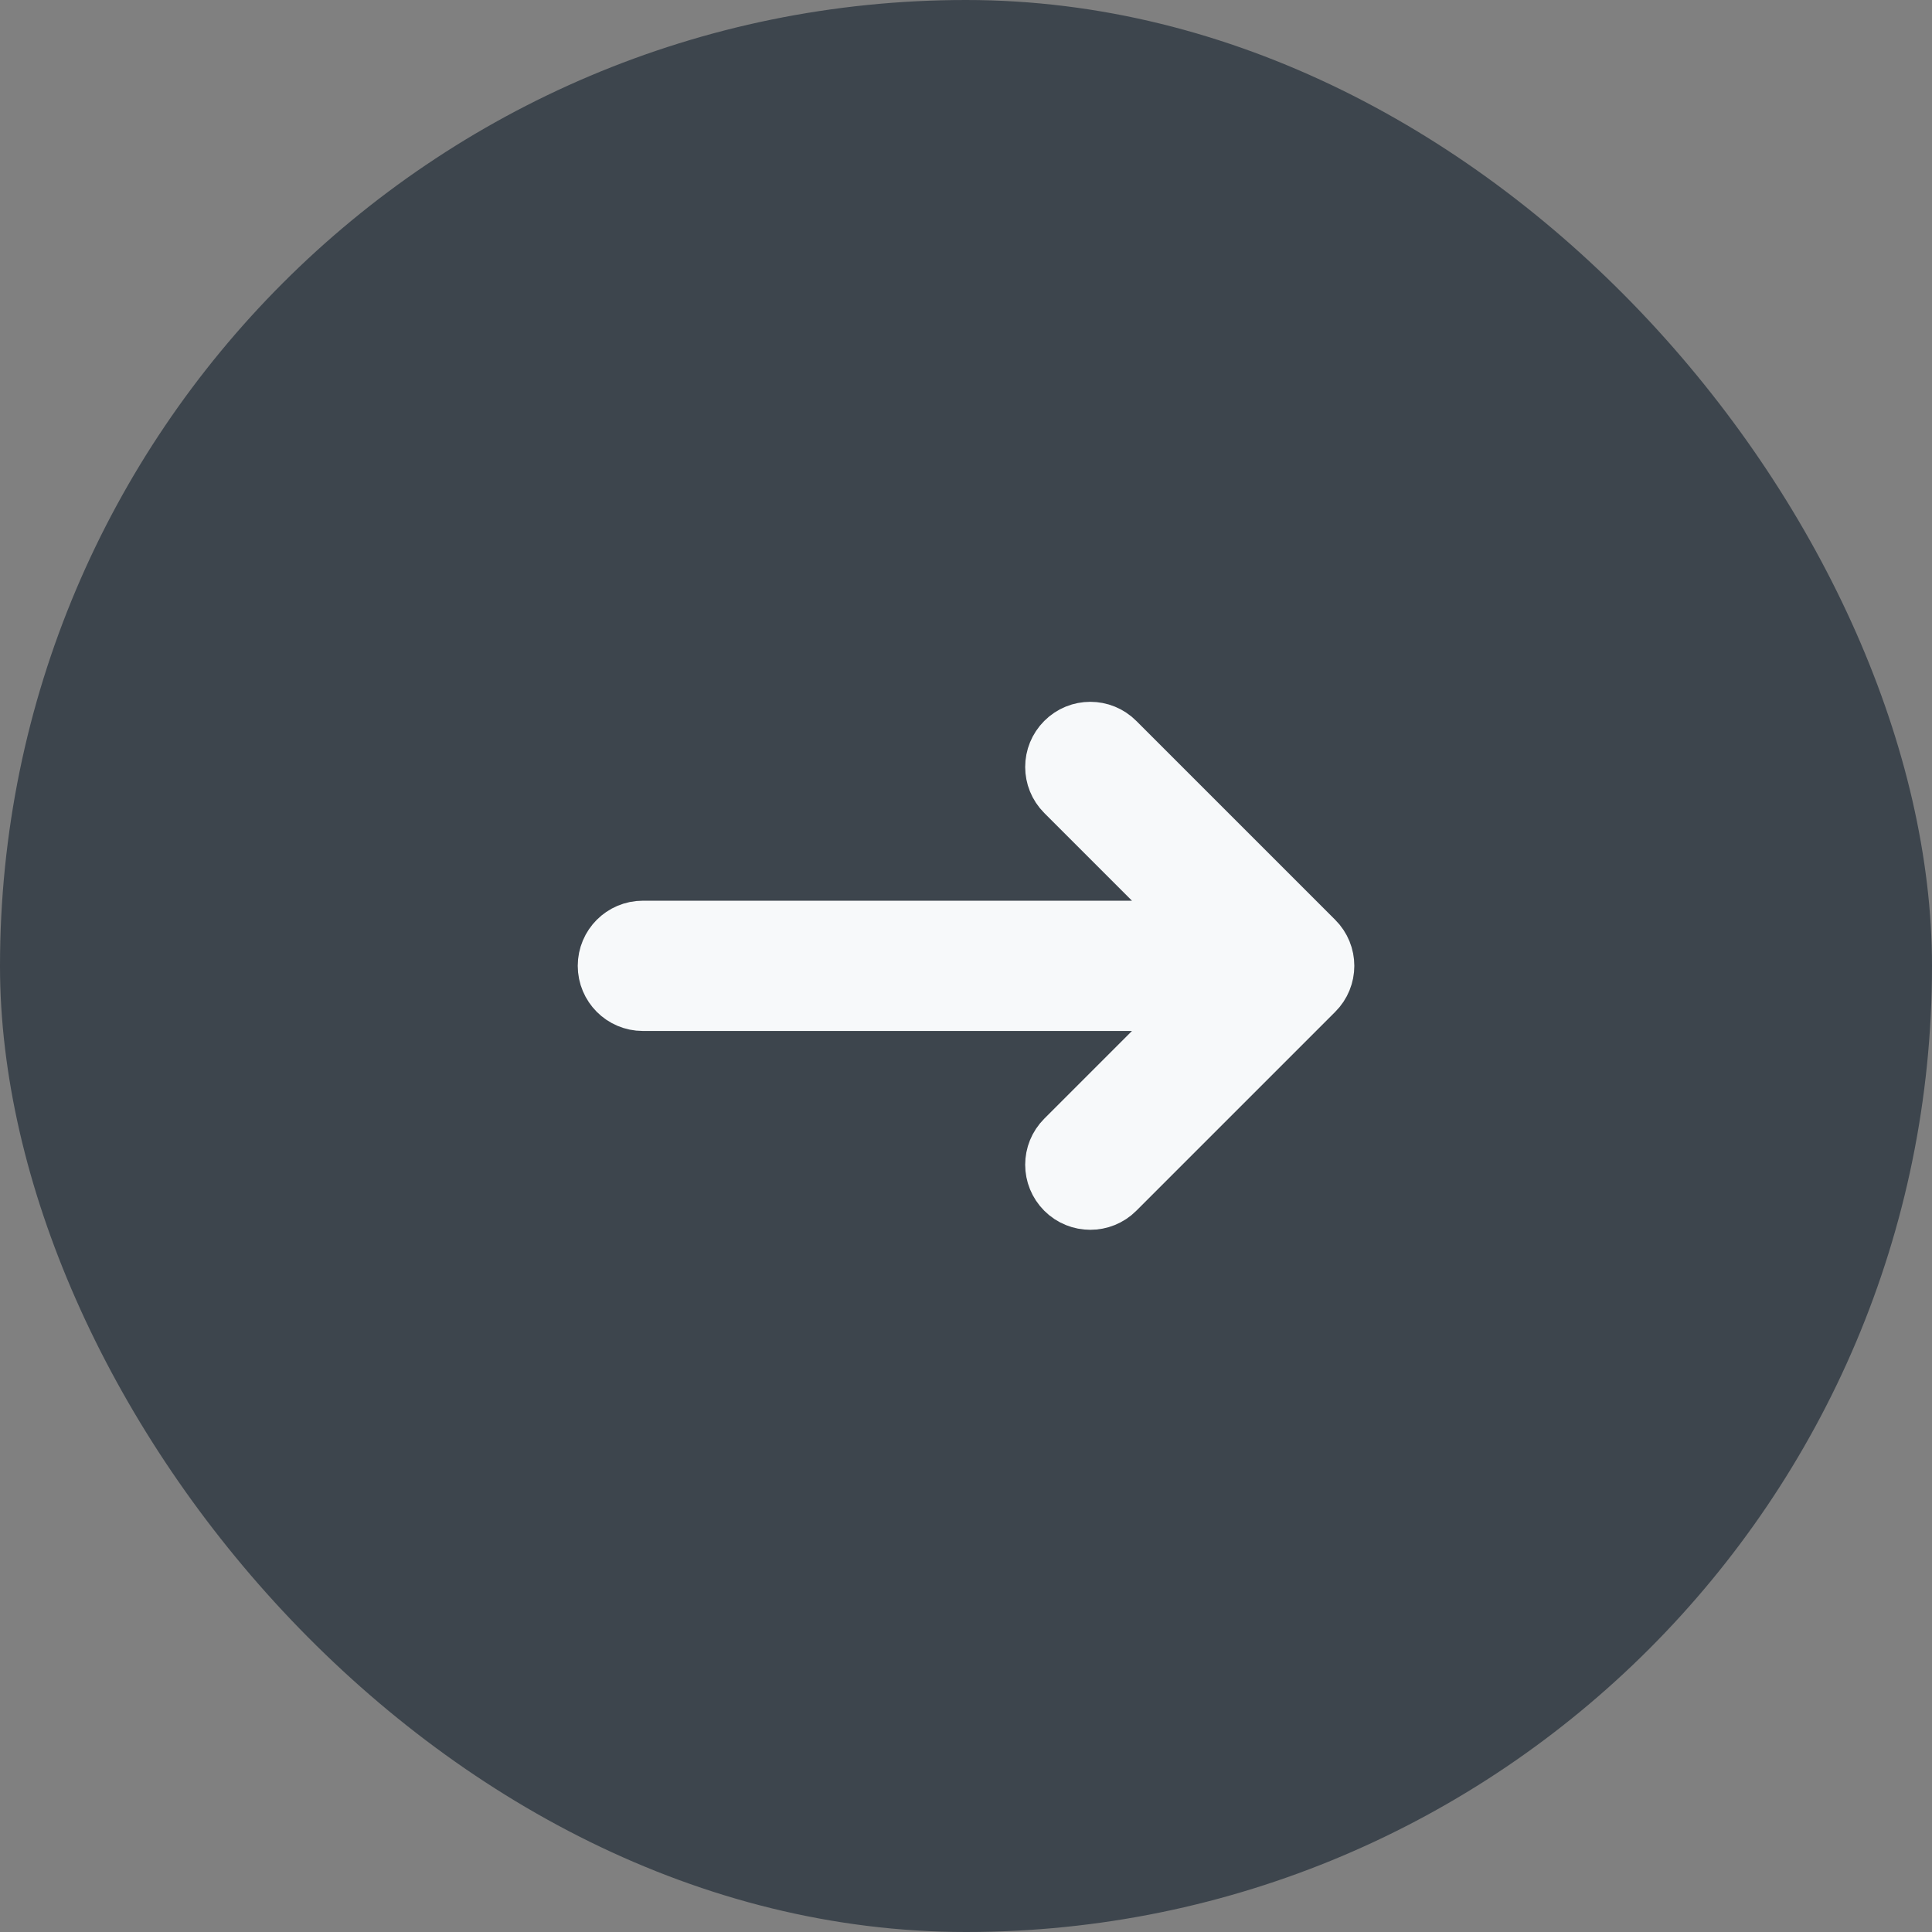
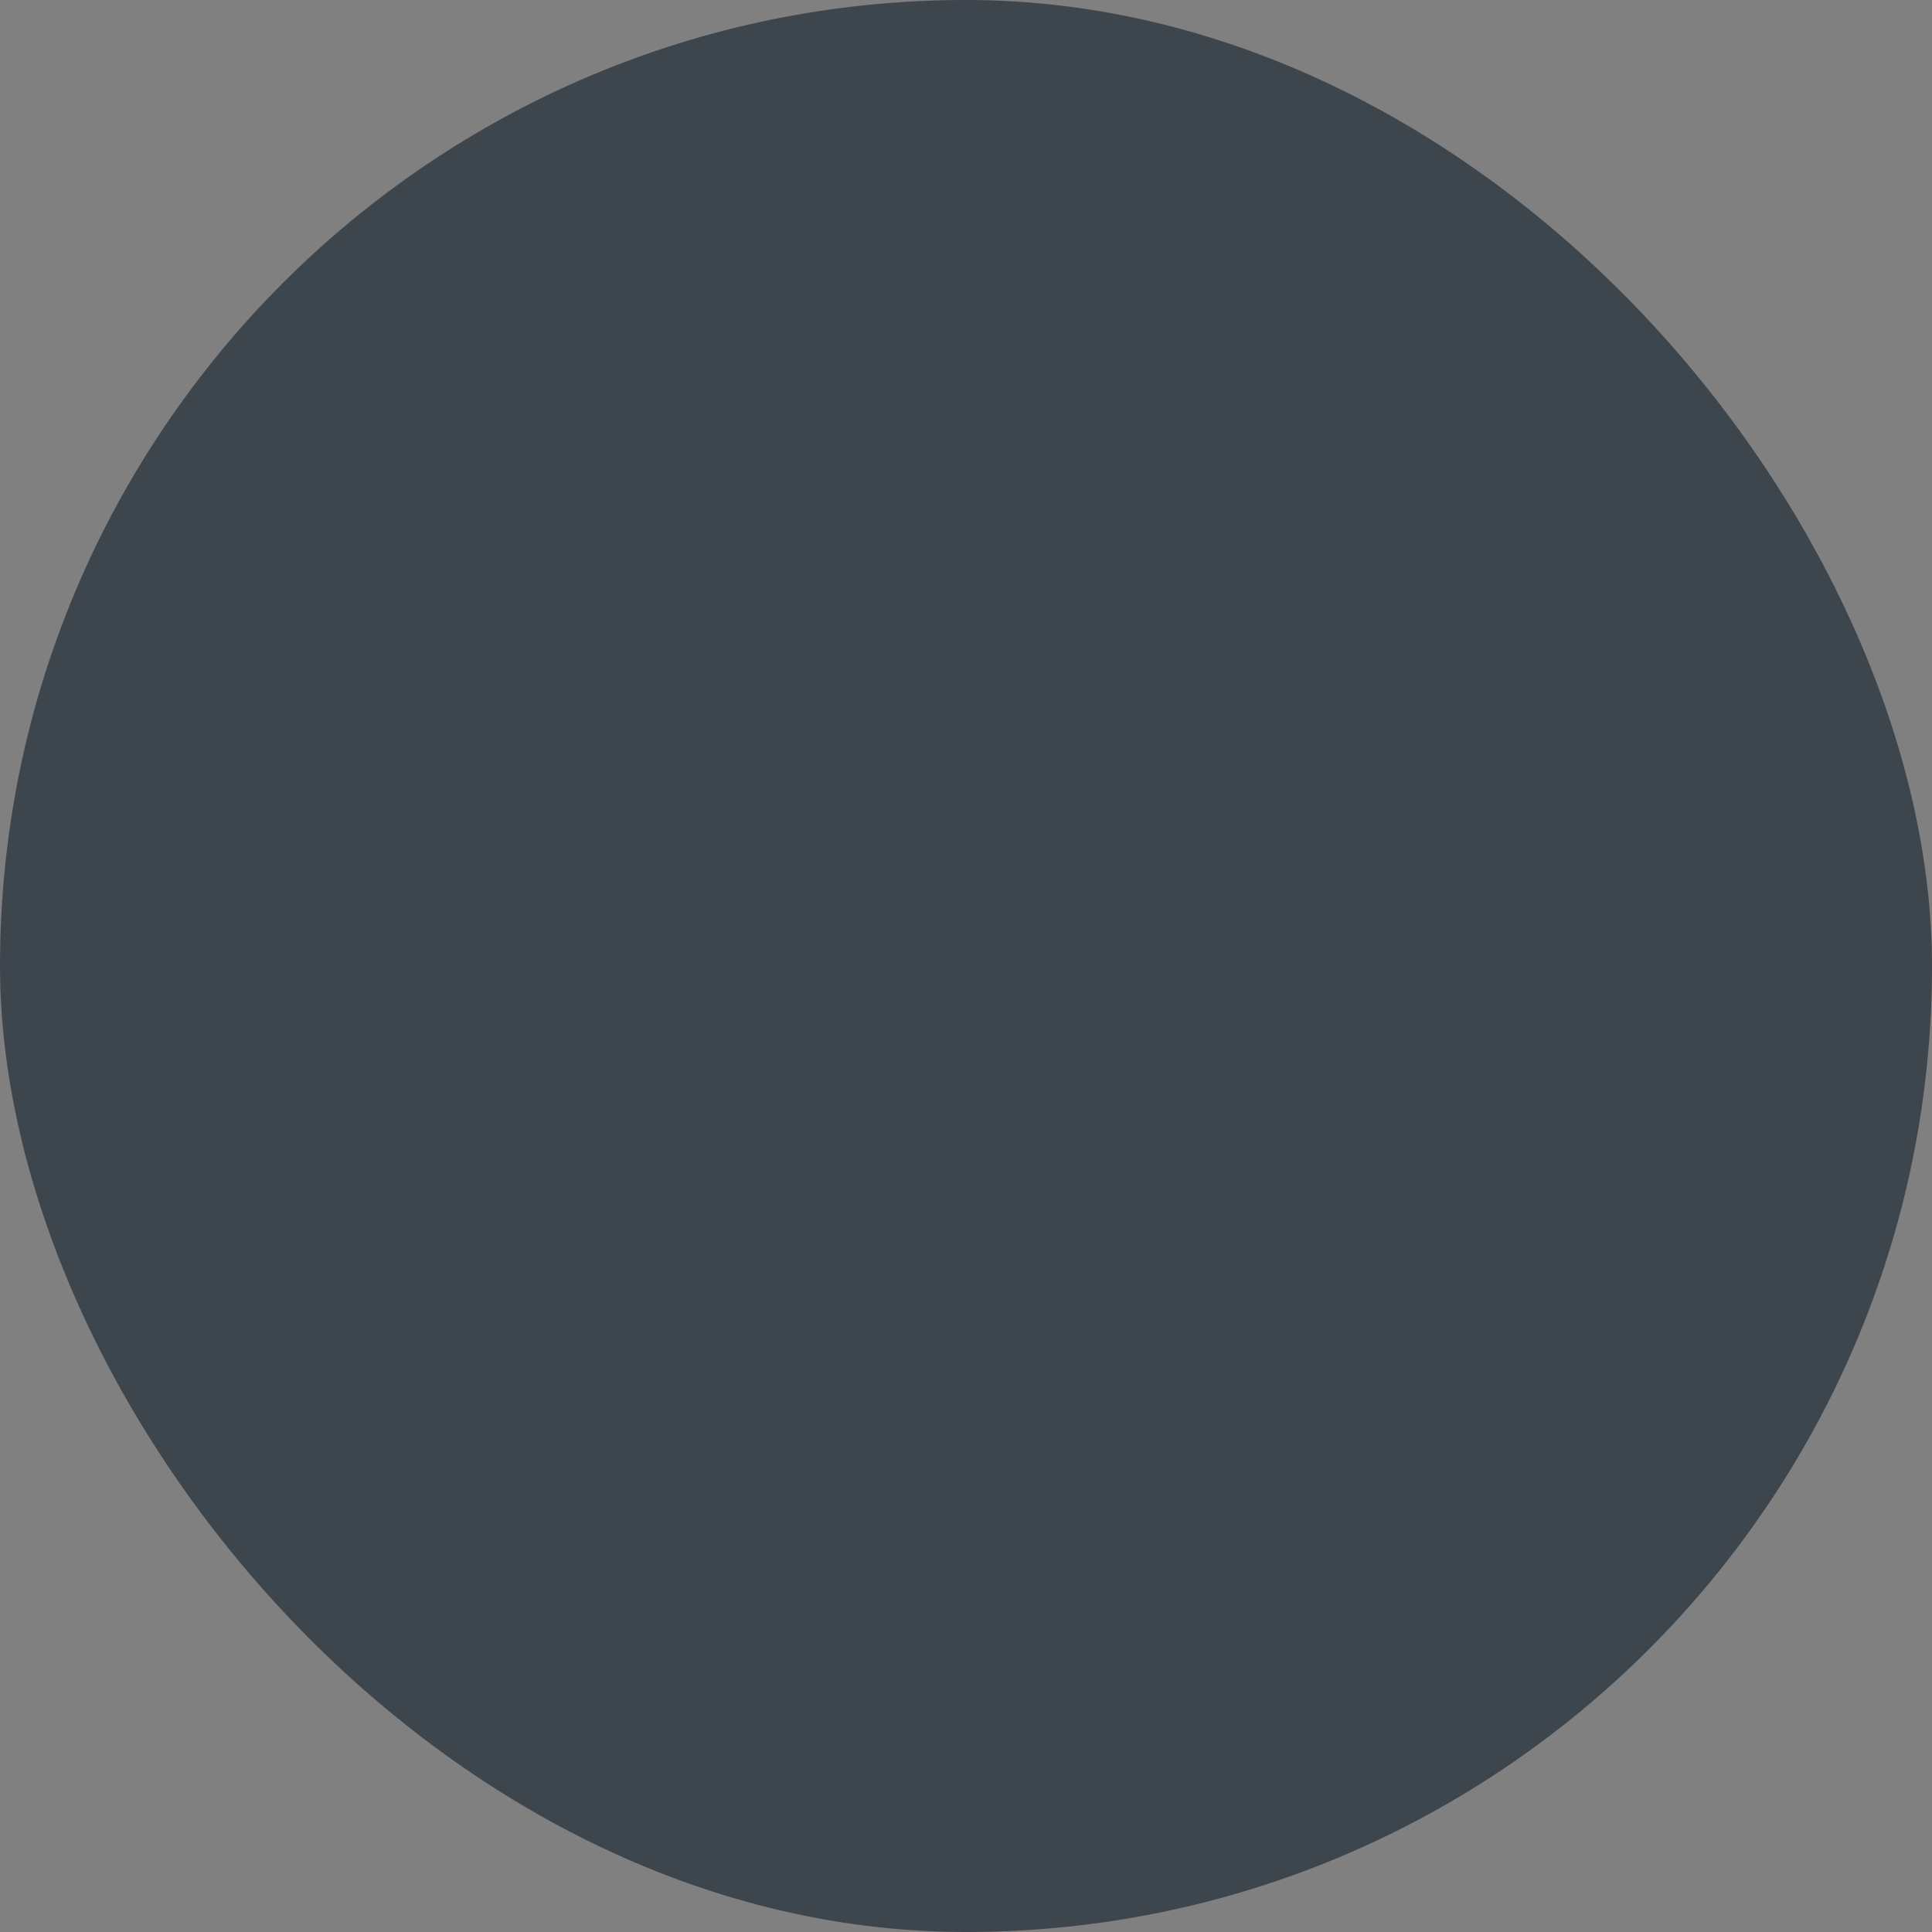
<svg xmlns="http://www.w3.org/2000/svg" width="24" height="24" viewBox="0 0 24 24" fill="none">
  <rect x="0" y="0" width="24" height="24" fill="#808080" stroke="none" />
  <rect width="24" height="24" rx="12" fill="#3D454D" />
-   <path fill-rule="evenodd" clip-rule="evenodd" d="M7.677 11.998C7.677 11.827 7.815 11.689 7.985 11.689H15.269L13.326 9.746C13.205 9.625 13.205 9.43 13.326 9.309C13.446 9.188 13.642 9.188 13.762 9.309L16.233 11.78C16.354 11.9 16.354 12.096 16.233 12.216L13.762 14.687C13.642 14.807 13.446 14.807 13.326 14.687C13.205 14.566 13.205 14.371 13.326 14.25L15.269 12.307H7.985C7.815 12.307 7.677 12.168 7.677 11.998Z" fill="#F7F9FA" stroke="#F7F9FA" stroke-linecap="round" stroke-linejoin="round" />
</svg>